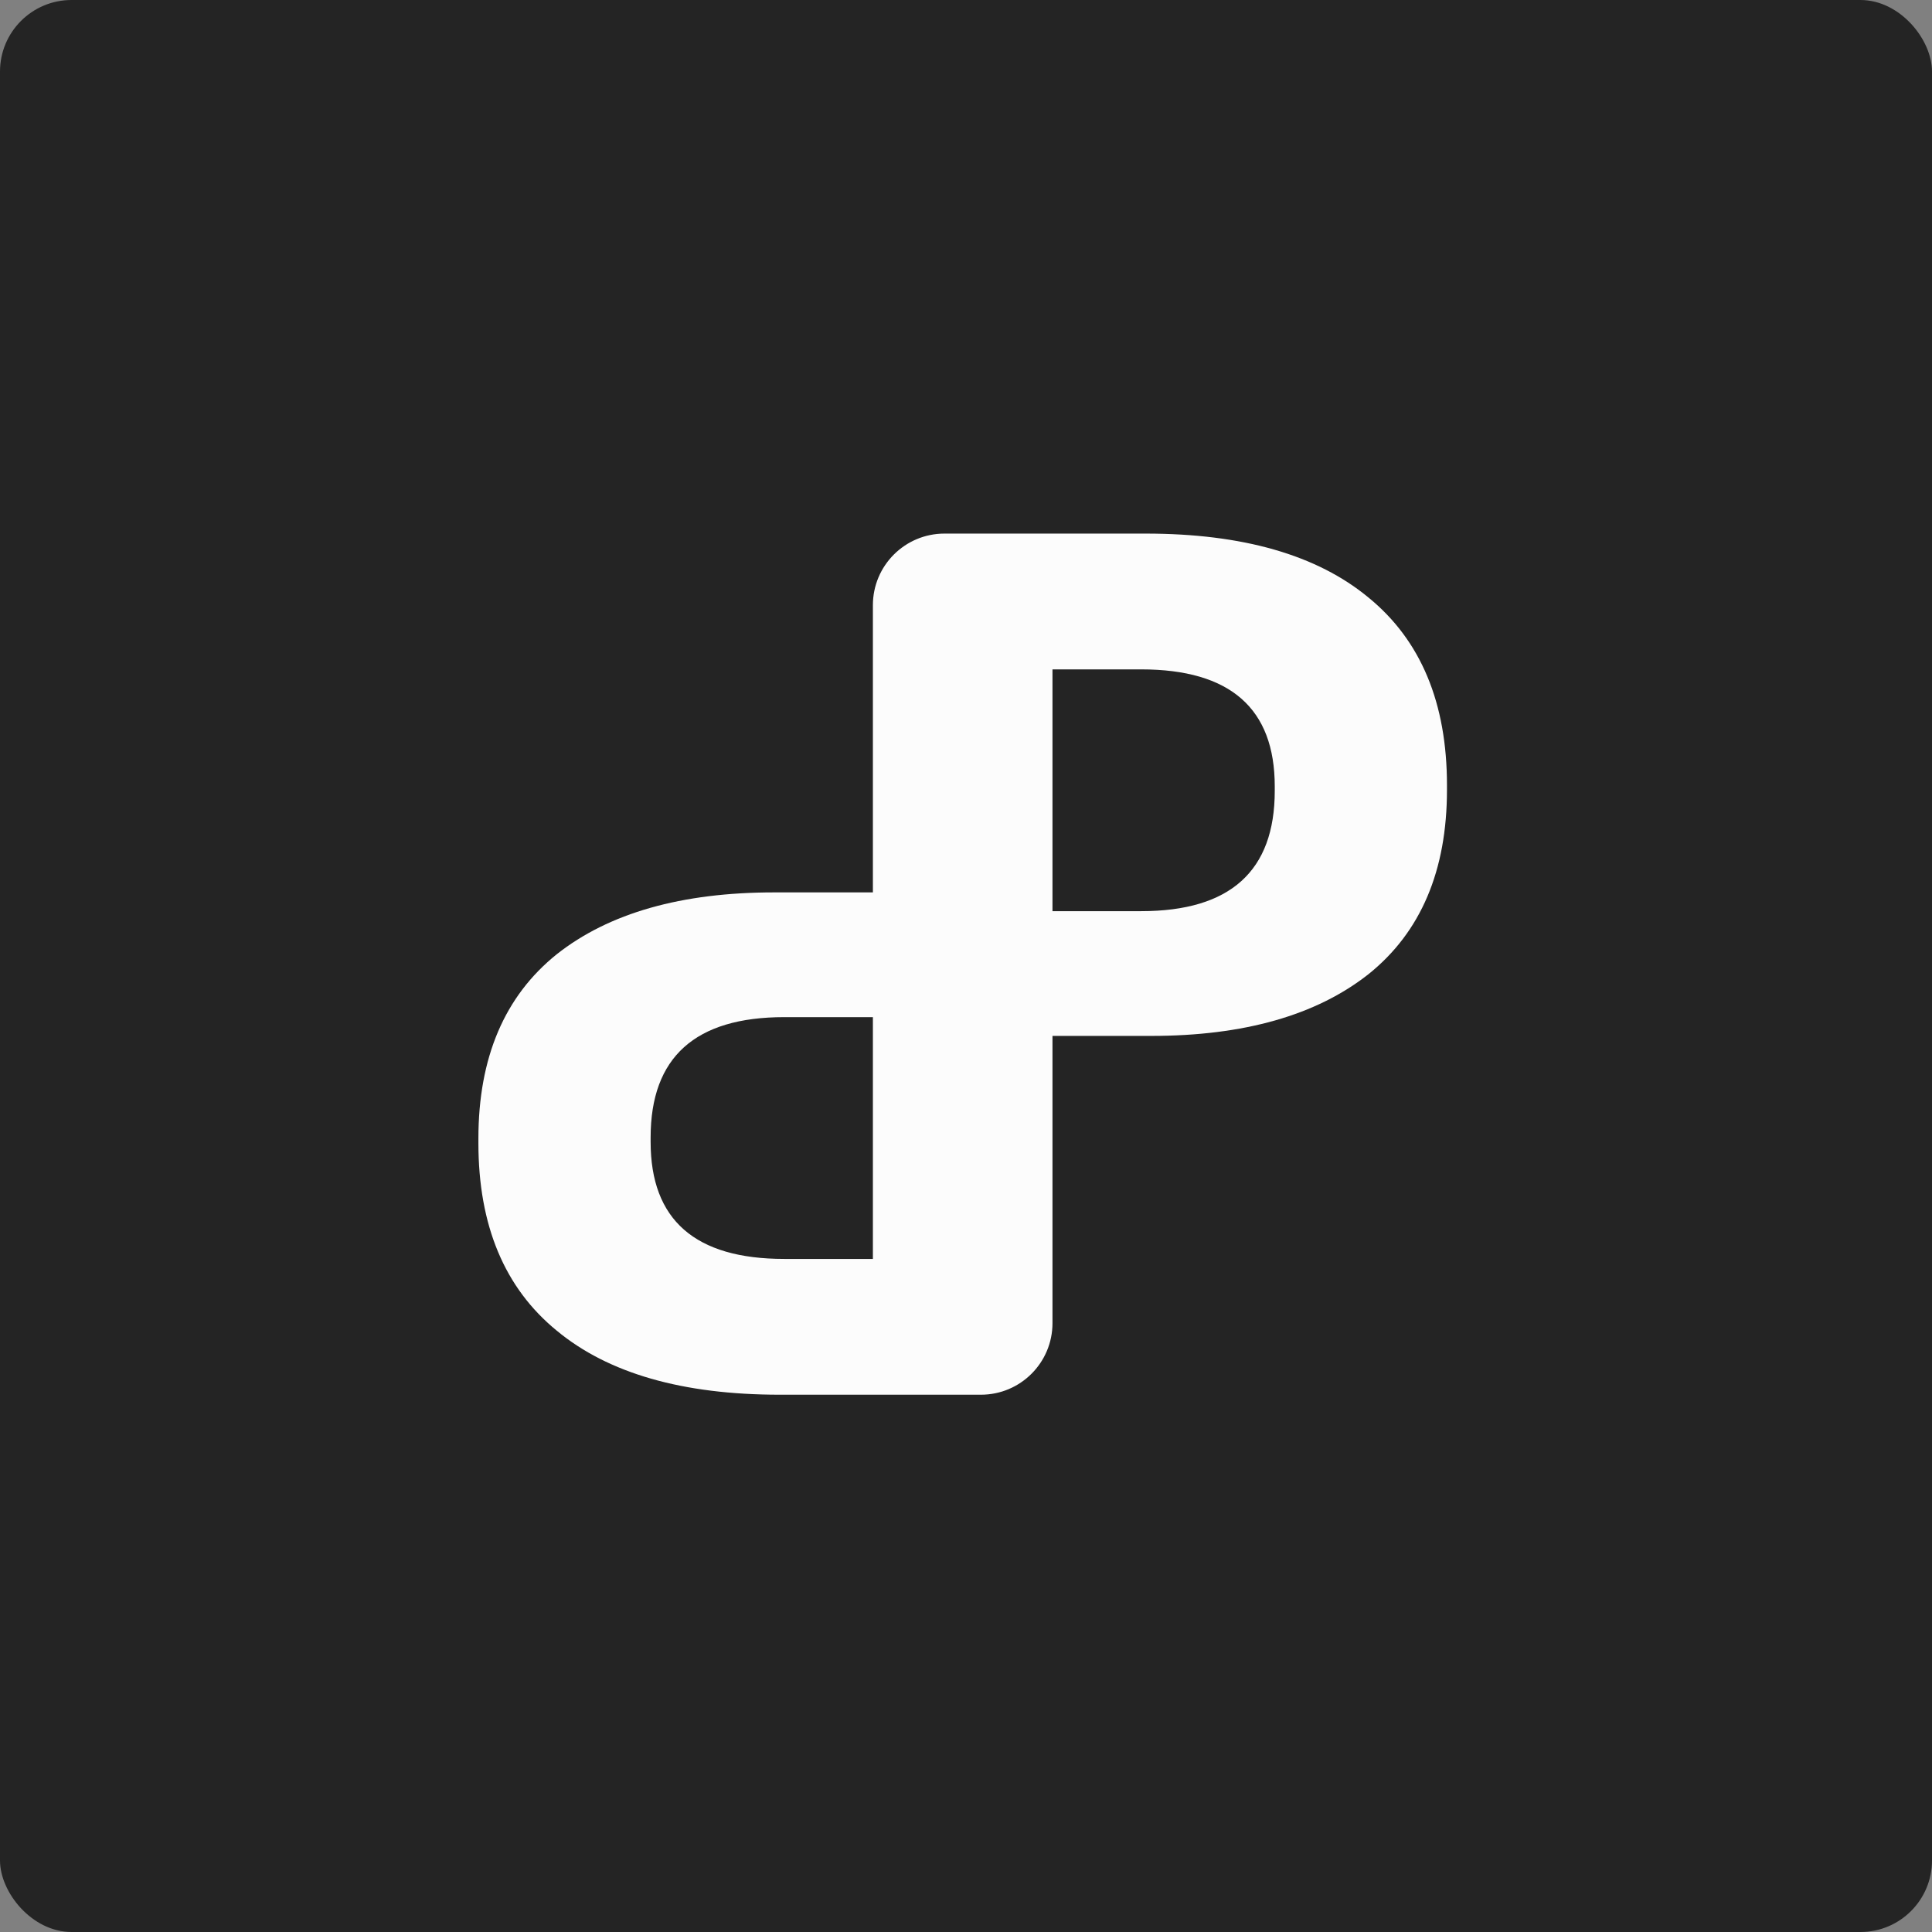
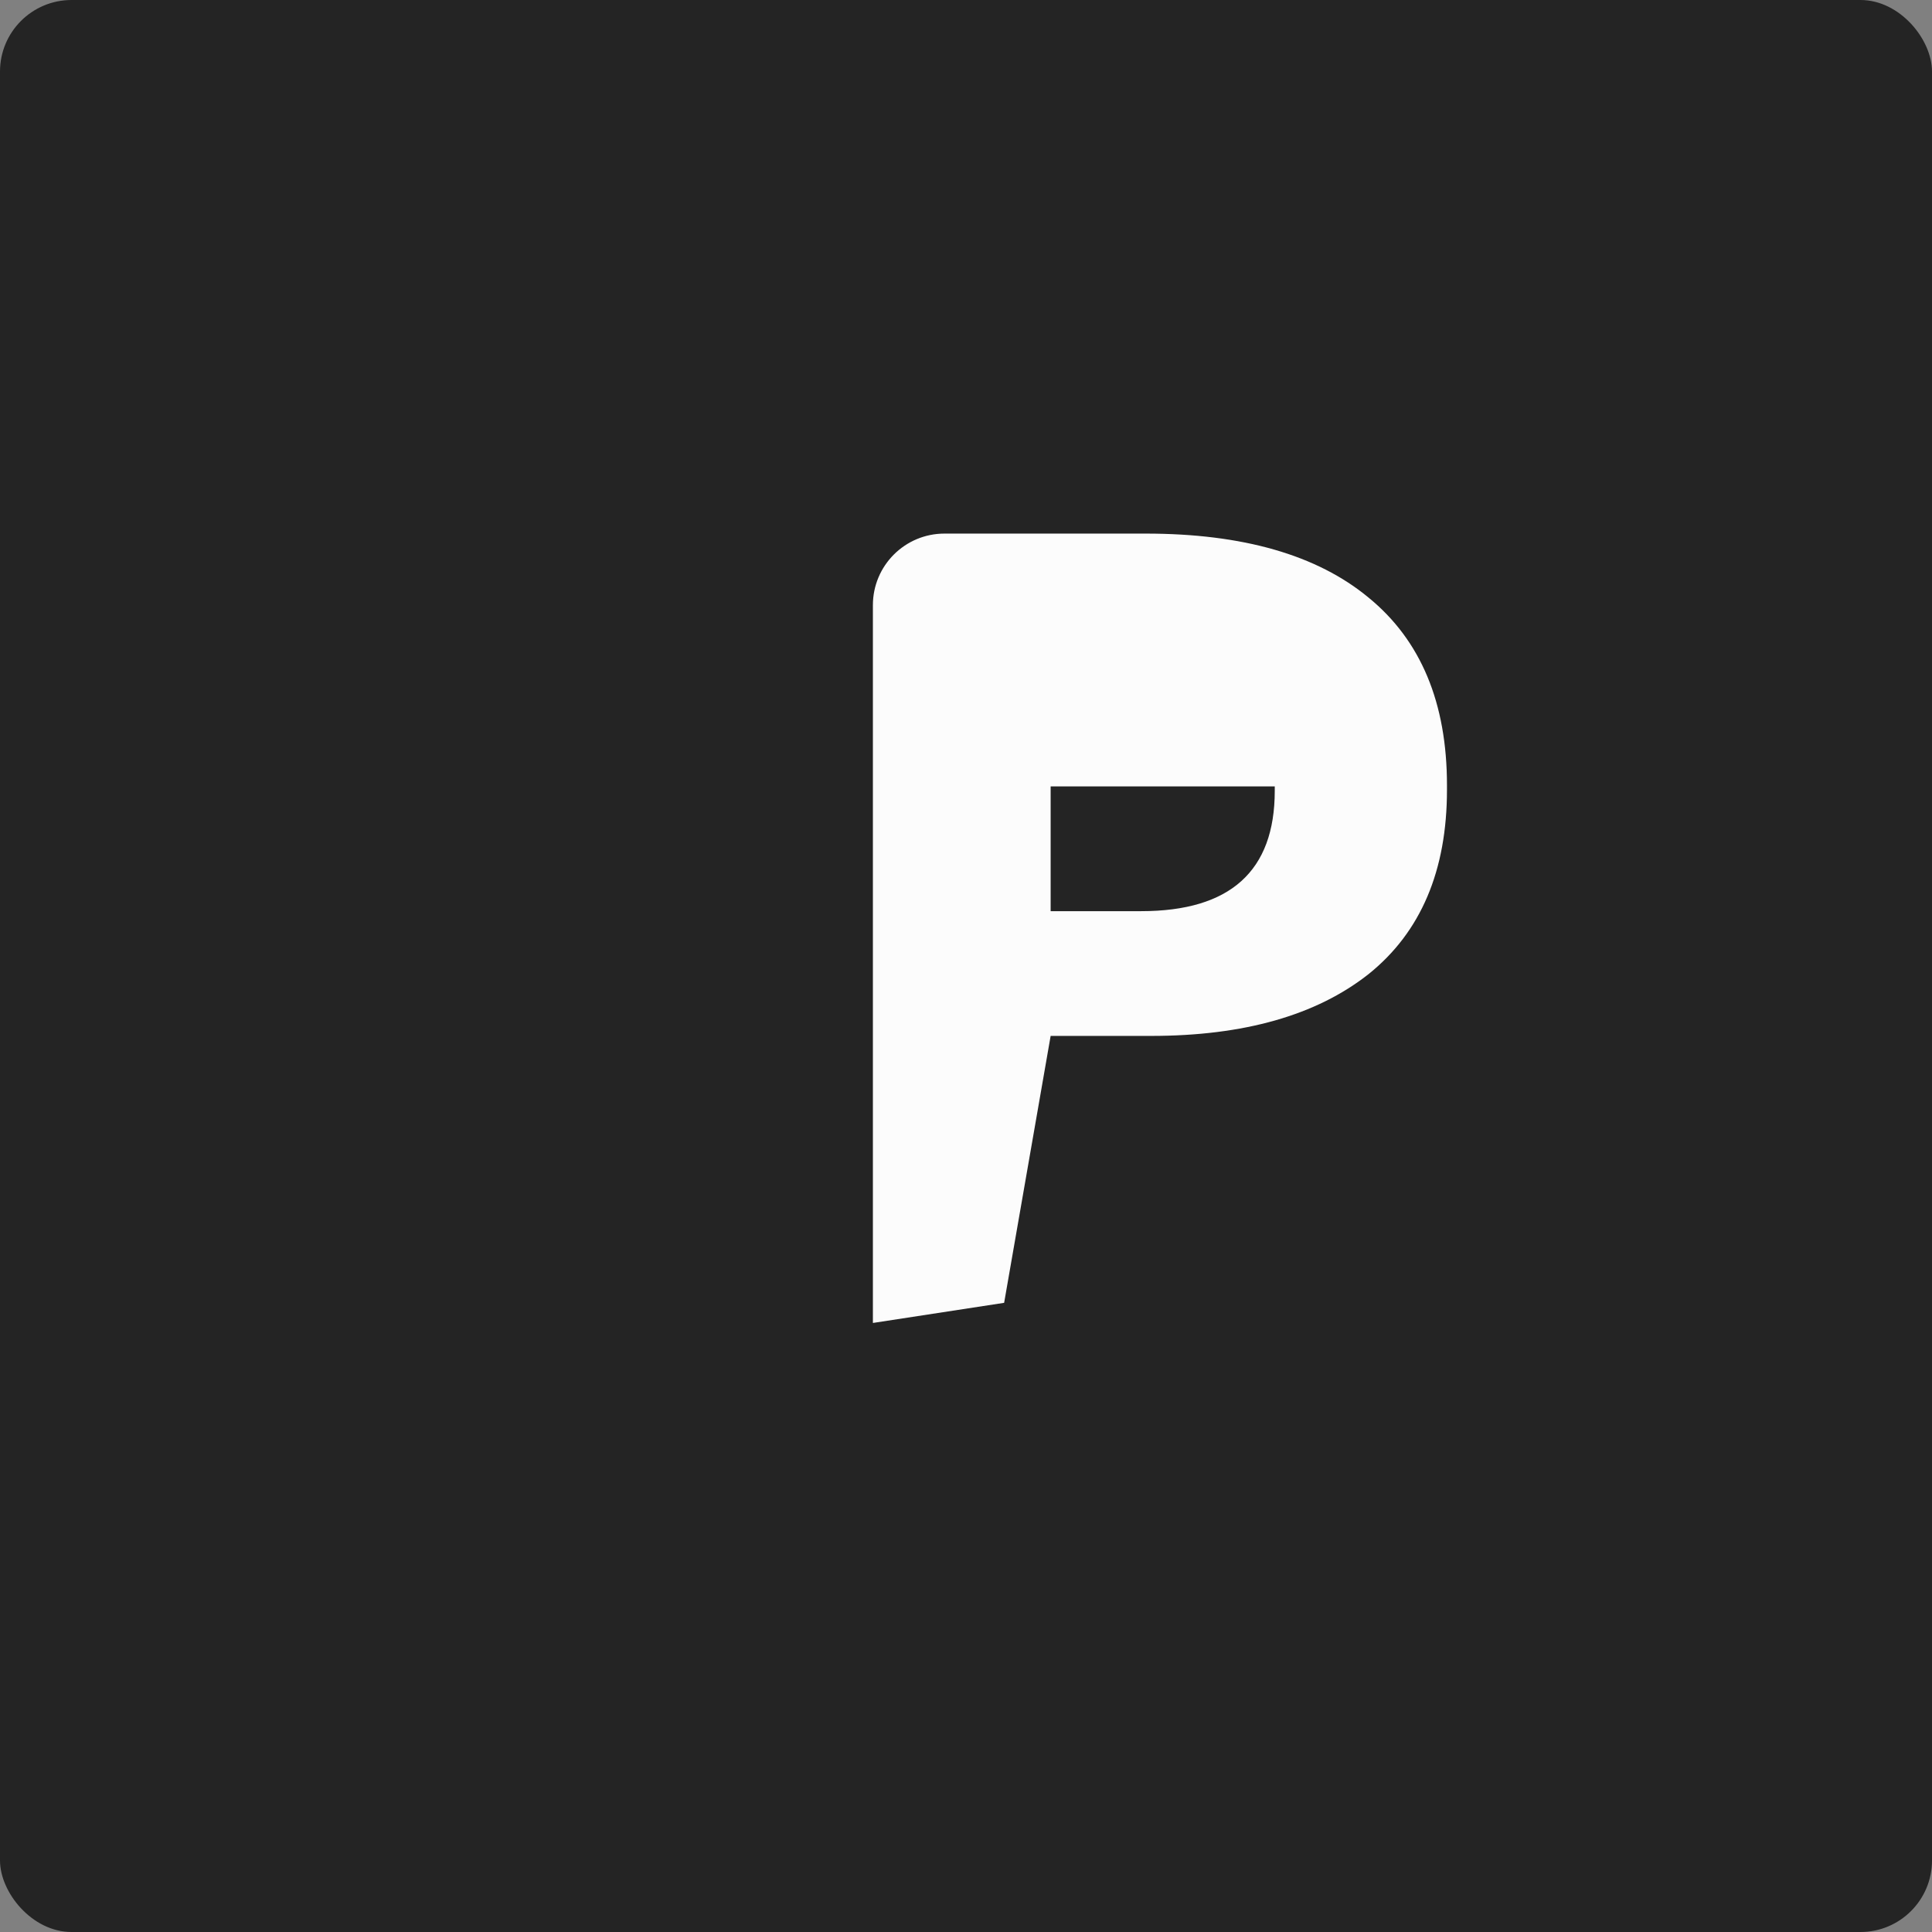
<svg xmlns="http://www.w3.org/2000/svg" width="270" height="270" viewBox="0 0 270 270" fill="none">
  <rect x="0" y="0" width="270" height="270" fill="#808080" stroke="none" />
  <rect width="270" height="270" rx="10" fill="#242424" />
-   <path d="M121.989 184.885V84.57C121.989 79.047 126.466 74.57 131.989 74.57H160.097C173.675 74.57 184.063 77.553 191.263 83.519C198.566 89.485 202.217 98.228 202.217 109.747V110.365C202.217 121.679 198.566 130.267 191.263 136.13C183.96 141.89 173.829 144.77 160.869 144.77H146.829L140.329 182.072L121.989 184.885ZM146.829 127.336H159.48C171.926 127.336 178.149 121.73 178.149 110.519V109.902C178.149 98.999 171.926 93.547 159.48 93.547H146.829V127.336Z" fill="#FCFCFC" />
-   <path d="M147.086 84.599L147.086 184.913C147.086 190.436 142.609 194.913 137.086 194.913H108.977C95.4 194.913 85.012 191.93 77.812 185.965C70.509 179.999 66.857 171.256 66.857 159.736L66.857 159.119C66.857 147.805 70.509 139.216 77.812 133.353C85.115 127.593 95.246 124.713 108.206 124.713H122.246L127.895 88.816L147.086 84.599ZM122.246 142.147H109.595C97.149 142.147 90.926 147.753 90.926 158.965V159.582C90.926 170.485 97.149 175.936 109.595 175.936H122.246L122.246 142.147Z" fill="#FCFCFC" />
+   <path d="M121.989 184.885V84.57C121.989 79.047 126.466 74.57 131.989 74.57H160.097C173.675 74.57 184.063 77.553 191.263 83.519C198.566 89.485 202.217 98.228 202.217 109.747V110.365C202.217 121.679 198.566 130.267 191.263 136.13C183.96 141.89 173.829 144.77 160.869 144.77H146.829L140.329 182.072L121.989 184.885ZM146.829 127.336H159.48C171.926 127.336 178.149 121.73 178.149 110.519V109.902H146.829V127.336Z" fill="#FCFCFC" />
</svg>